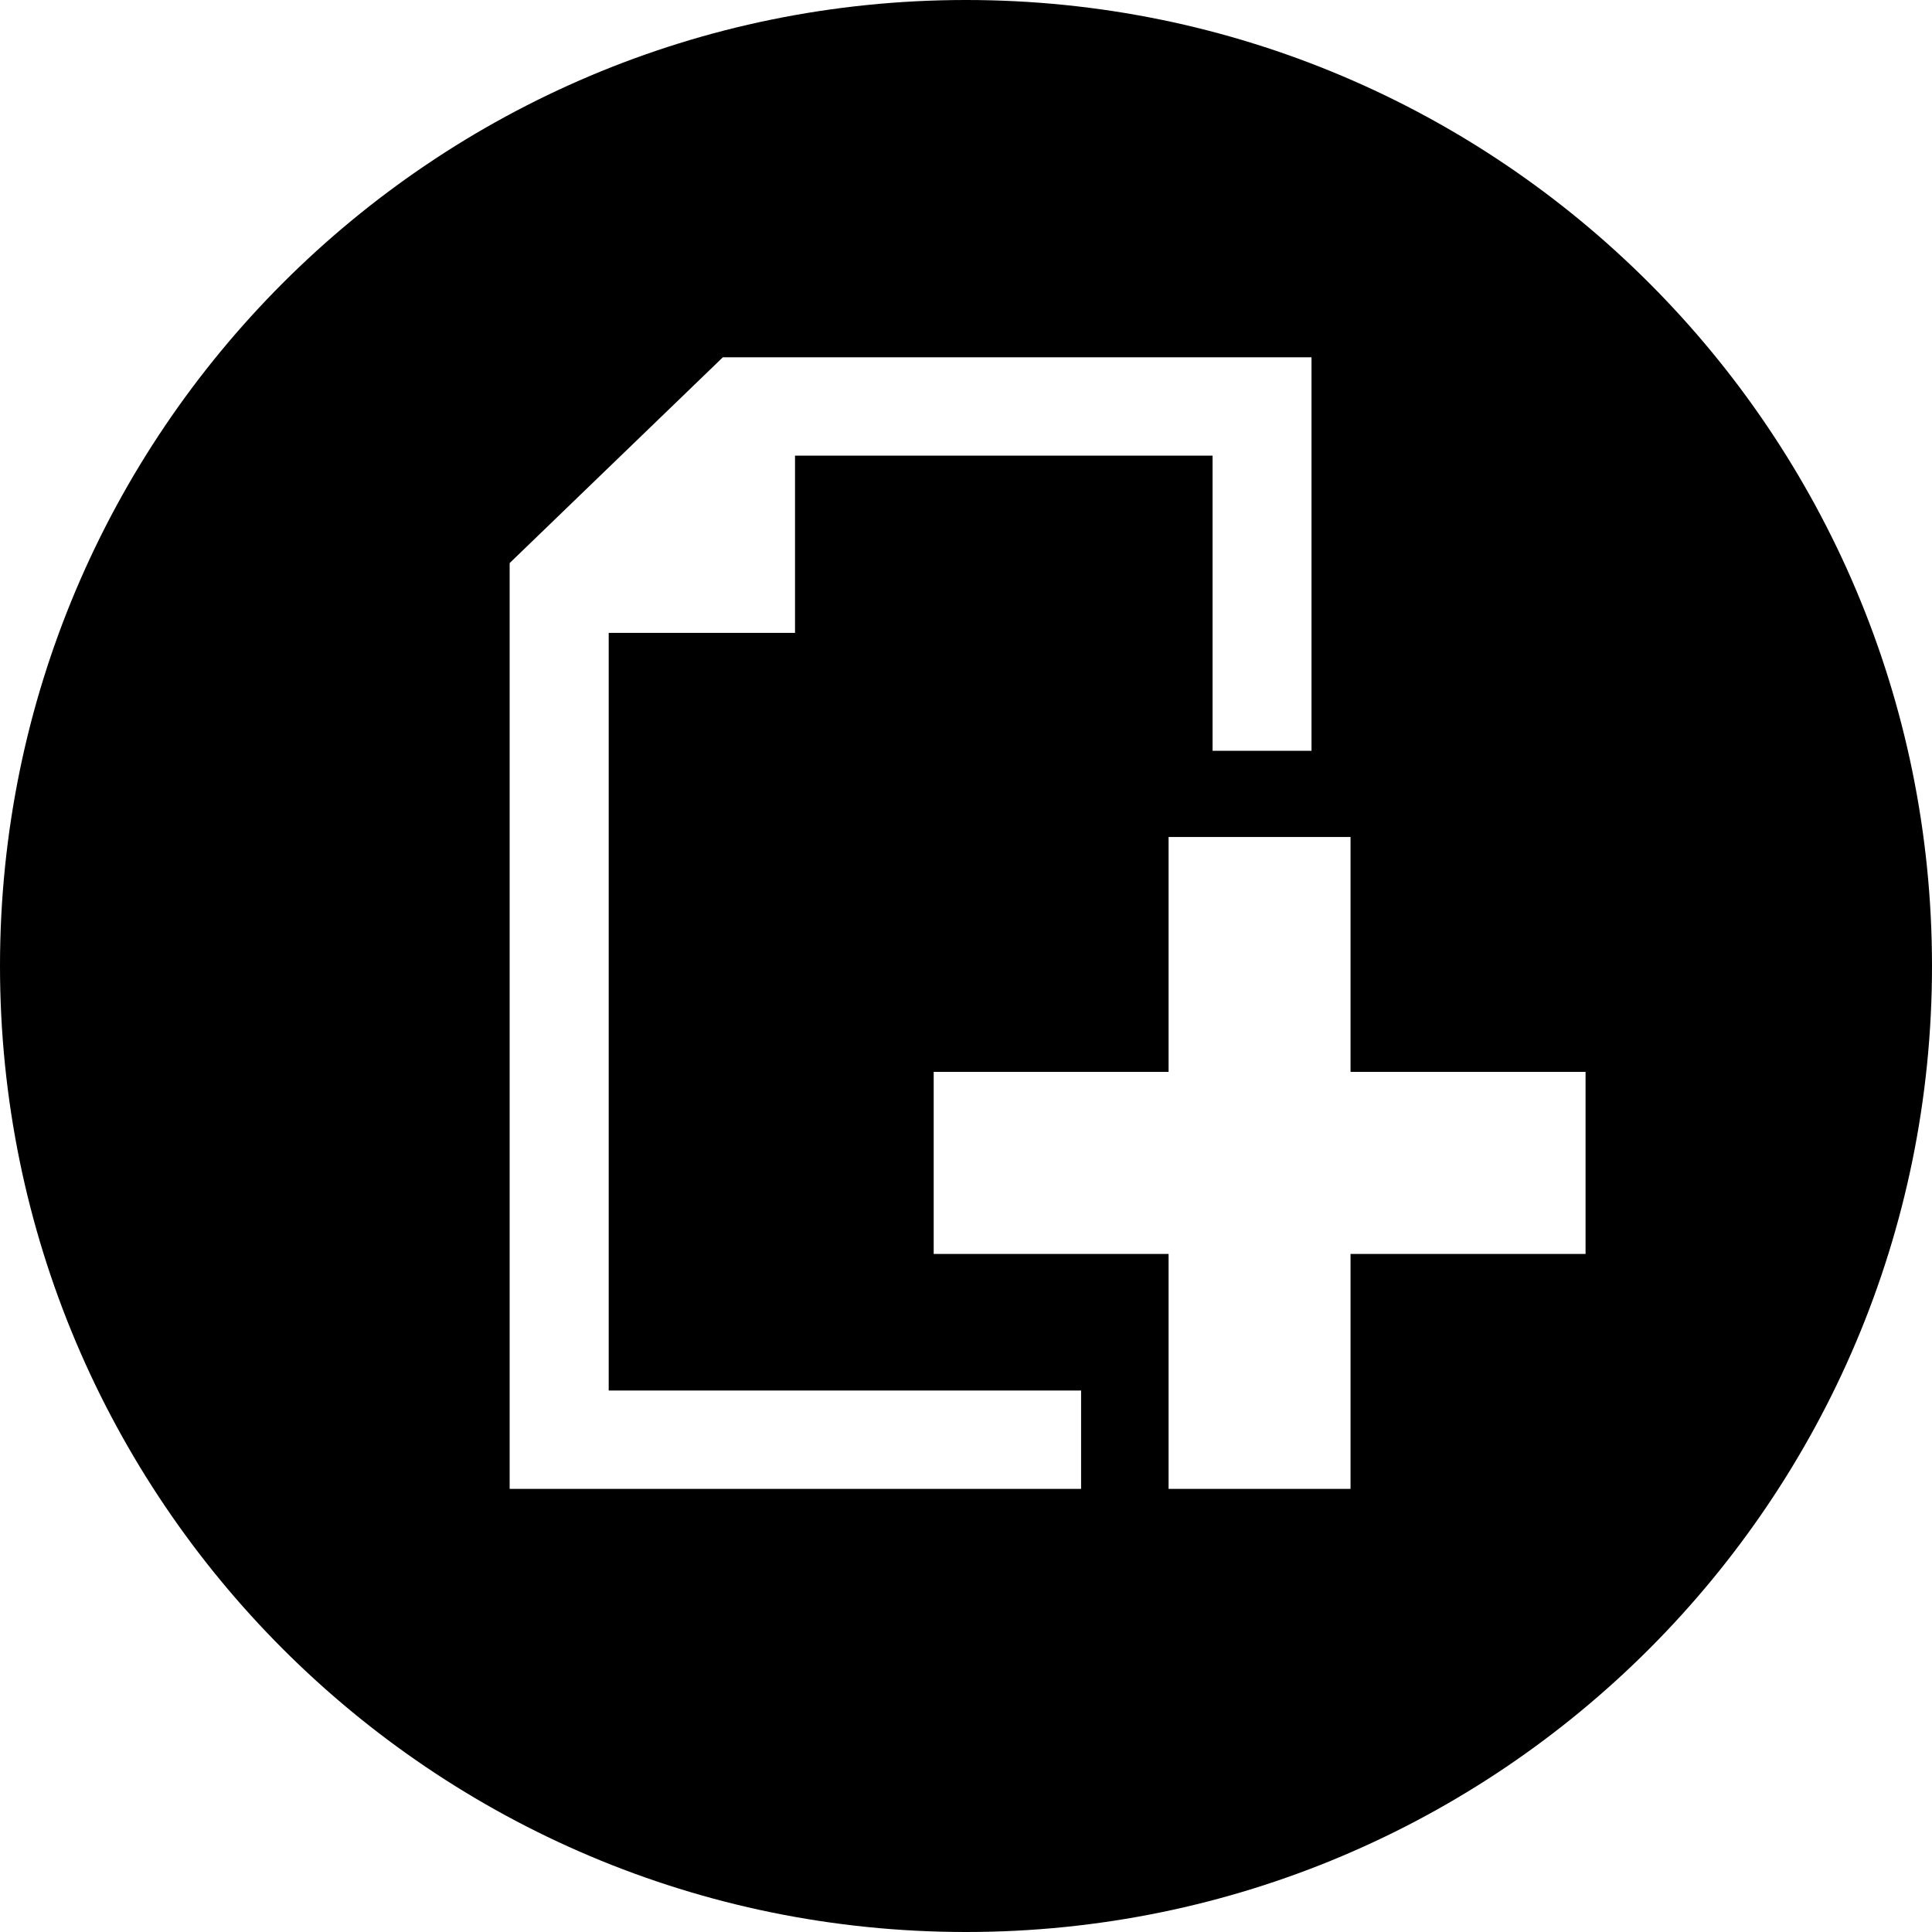
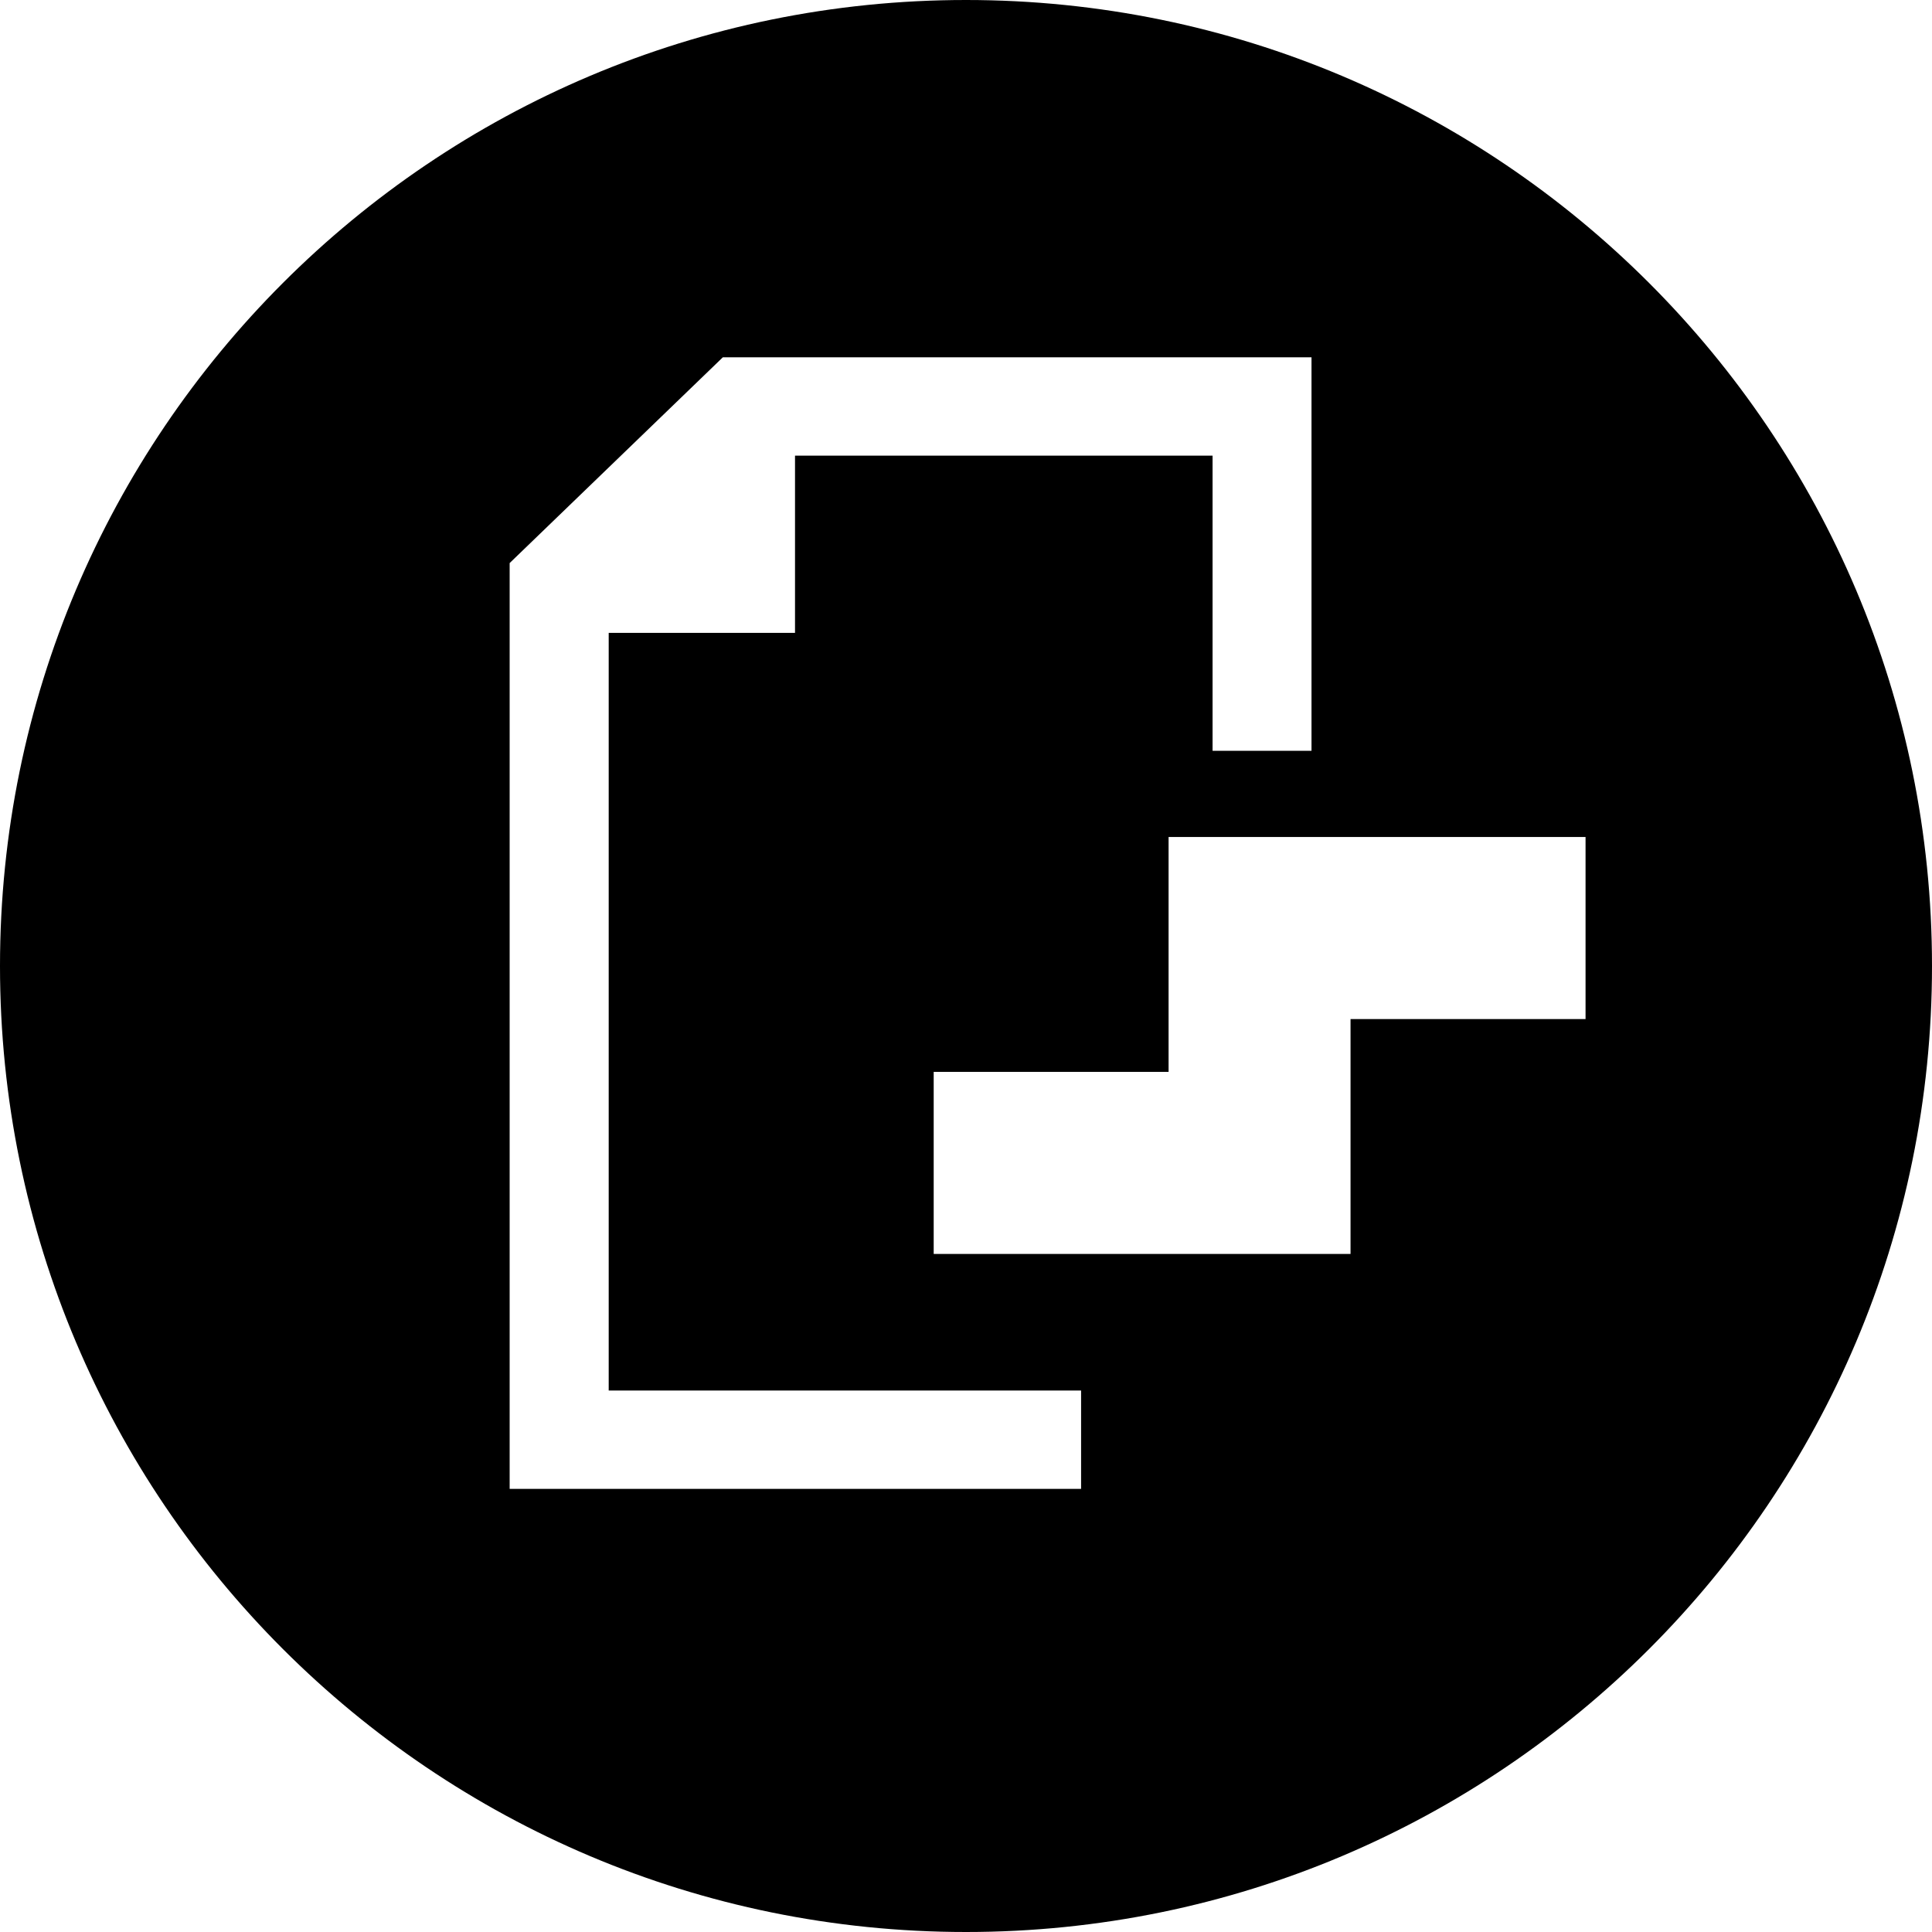
<svg xmlns="http://www.w3.org/2000/svg" docname="file-new-alt.svg" version="0.48.4 r9939" x="0px" y="0px" viewBox="0 0 1200 1200" enable-background="new 0 0 1200 1200" xml:space="preserve" fill="currentColor">
-   <path id="path7727" connector-curvature="0" d="M600,0C268.629,0,0,268.629,0,600s268.629,600,600,600s600-268.629,600-600 S931.371,0,600,0z M448.975,221.924H814.6v244.409h-61.45V283.008H493.799v110.083H378.076v470.581h293.408v61.084H316.553V349.731 L448.975,221.924z M725.83,519.873h113.013v145.898h145.972v113.086H838.843v145.898H725.83V778.857H579.932V665.771H725.83V519.873 z" />
+   <path id="path7727" connector-curvature="0" d="M600,0C268.629,0,0,268.629,0,600s268.629,600,600,600s600-268.629,600-600 S931.371,0,600,0z M448.975,221.924H814.6v244.409h-61.45V283.008H493.799v110.083H378.076v470.581h293.408v61.084H316.553V349.731 L448.975,221.924z M725.83,519.873h113.013h145.972v113.086H838.843v145.898H725.83V778.857H579.932V665.771H725.83V519.873 z" />
</svg>